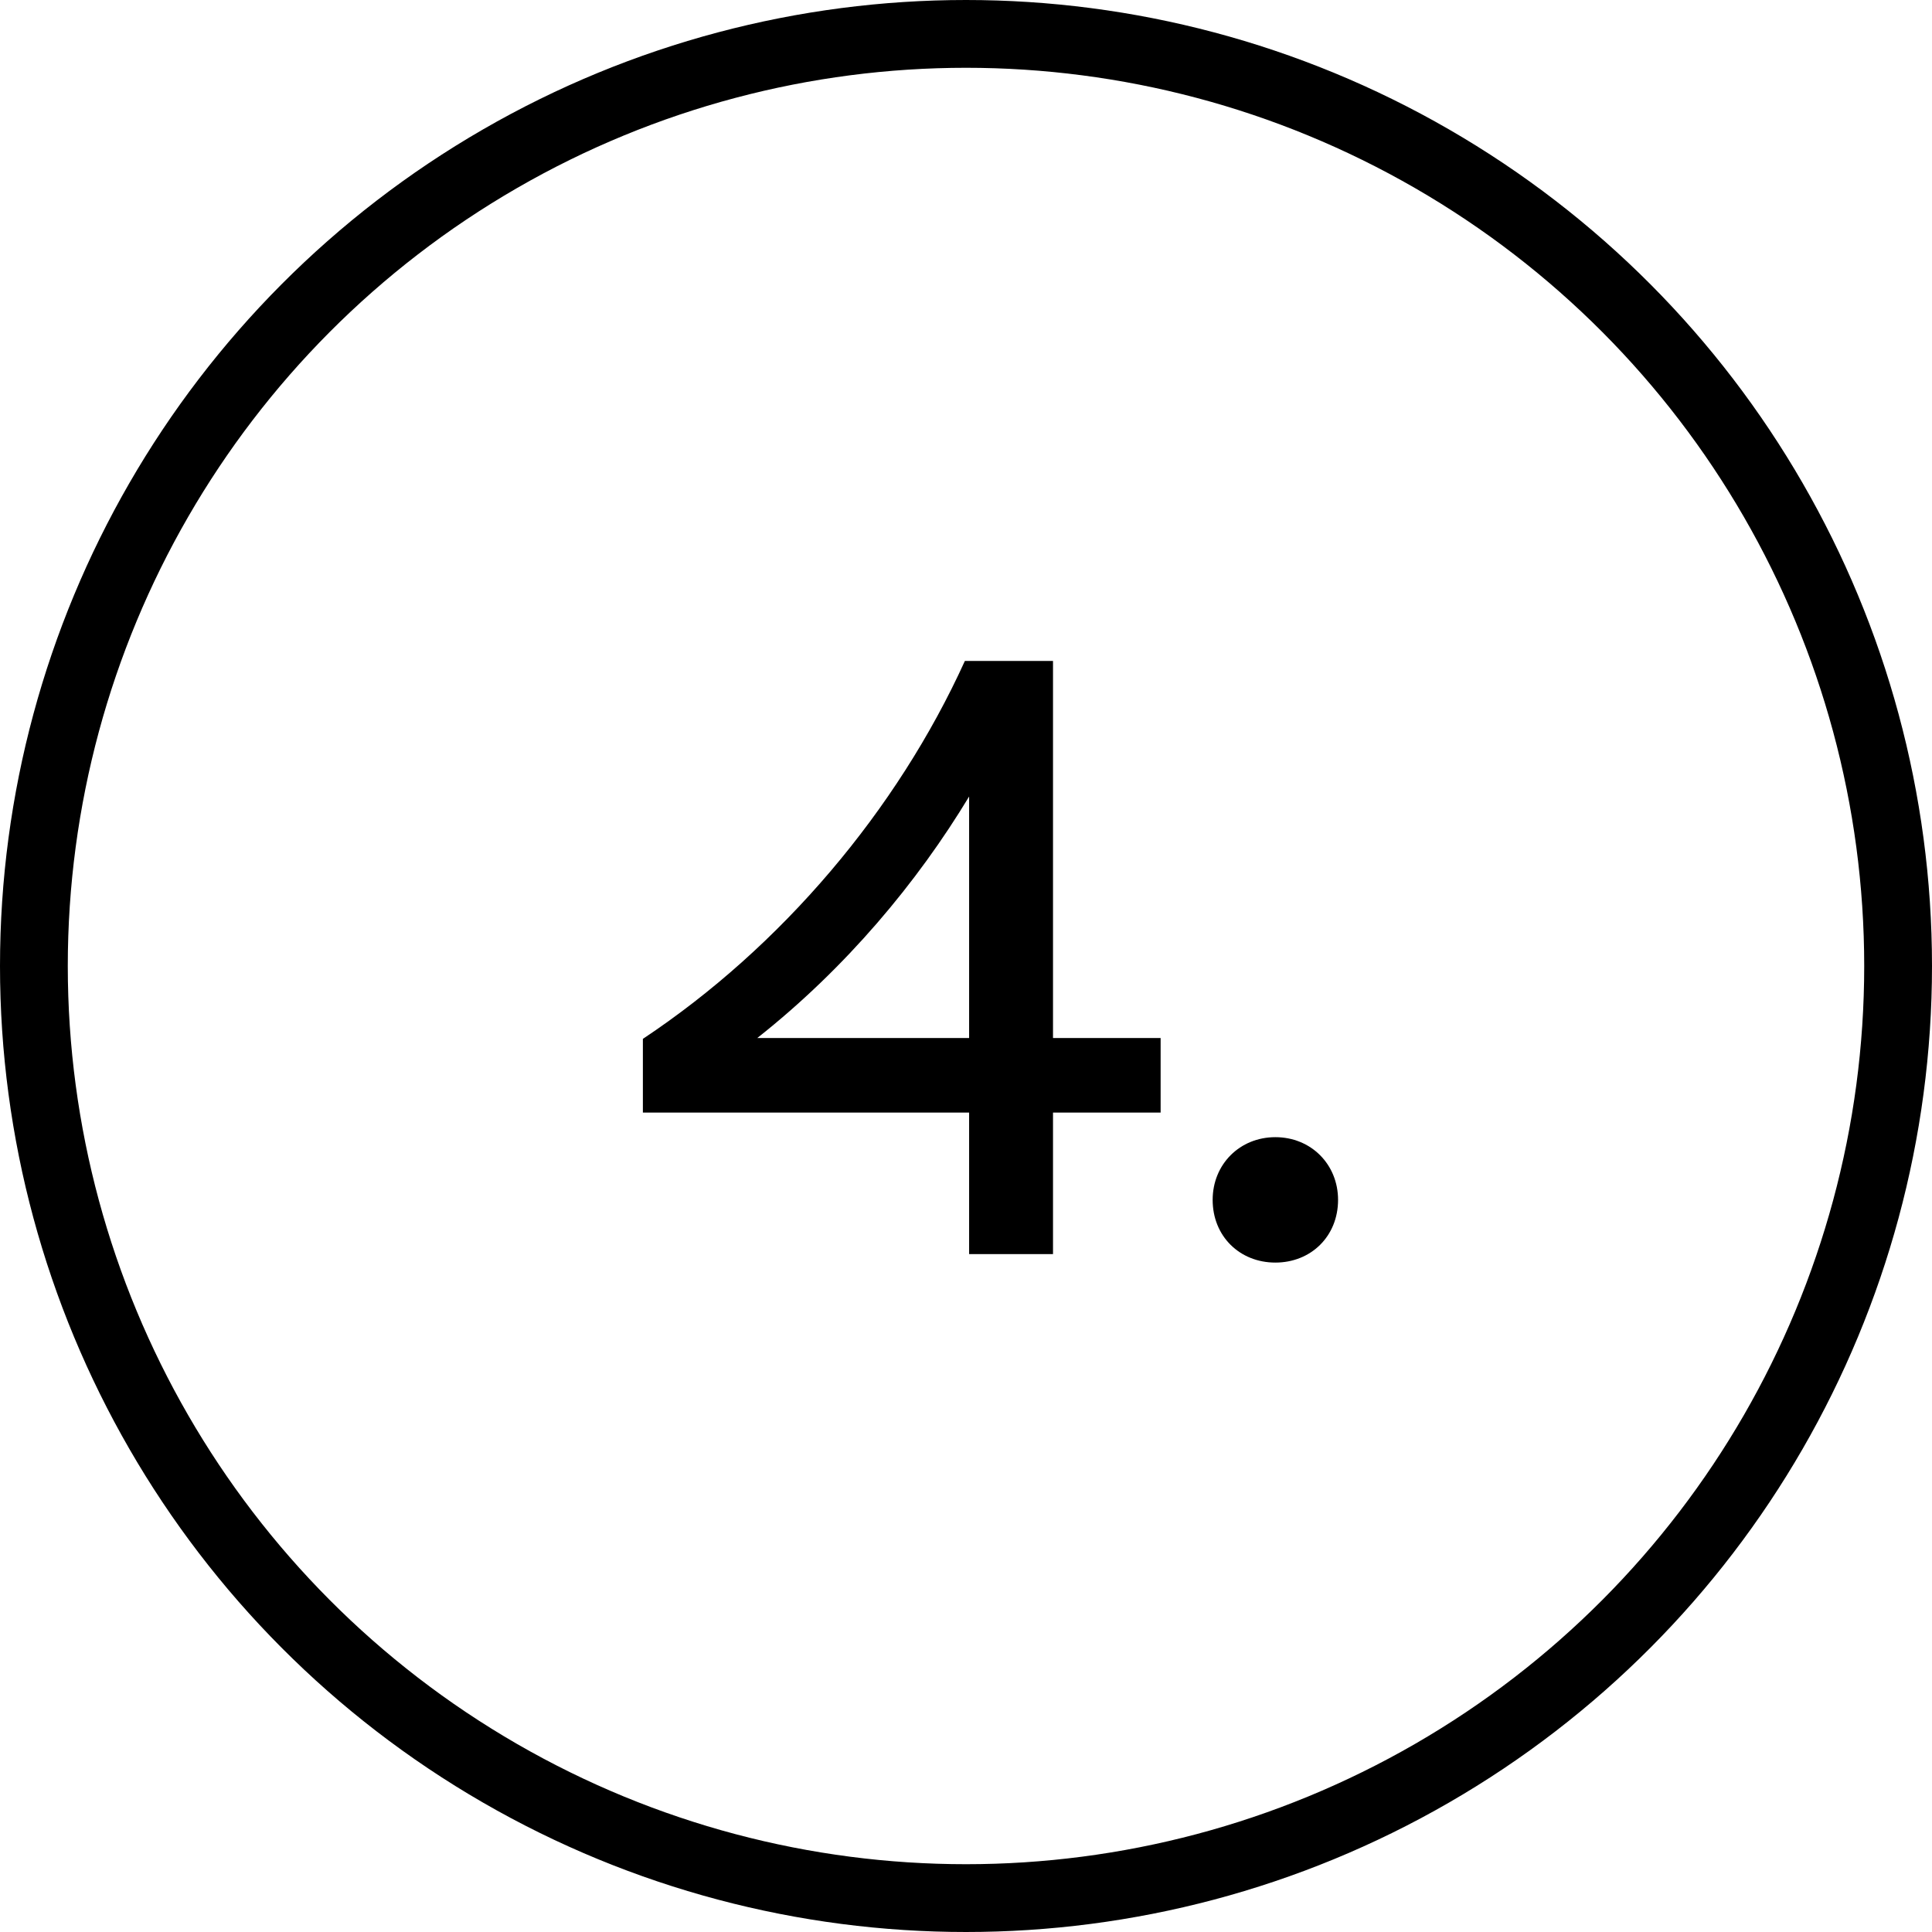
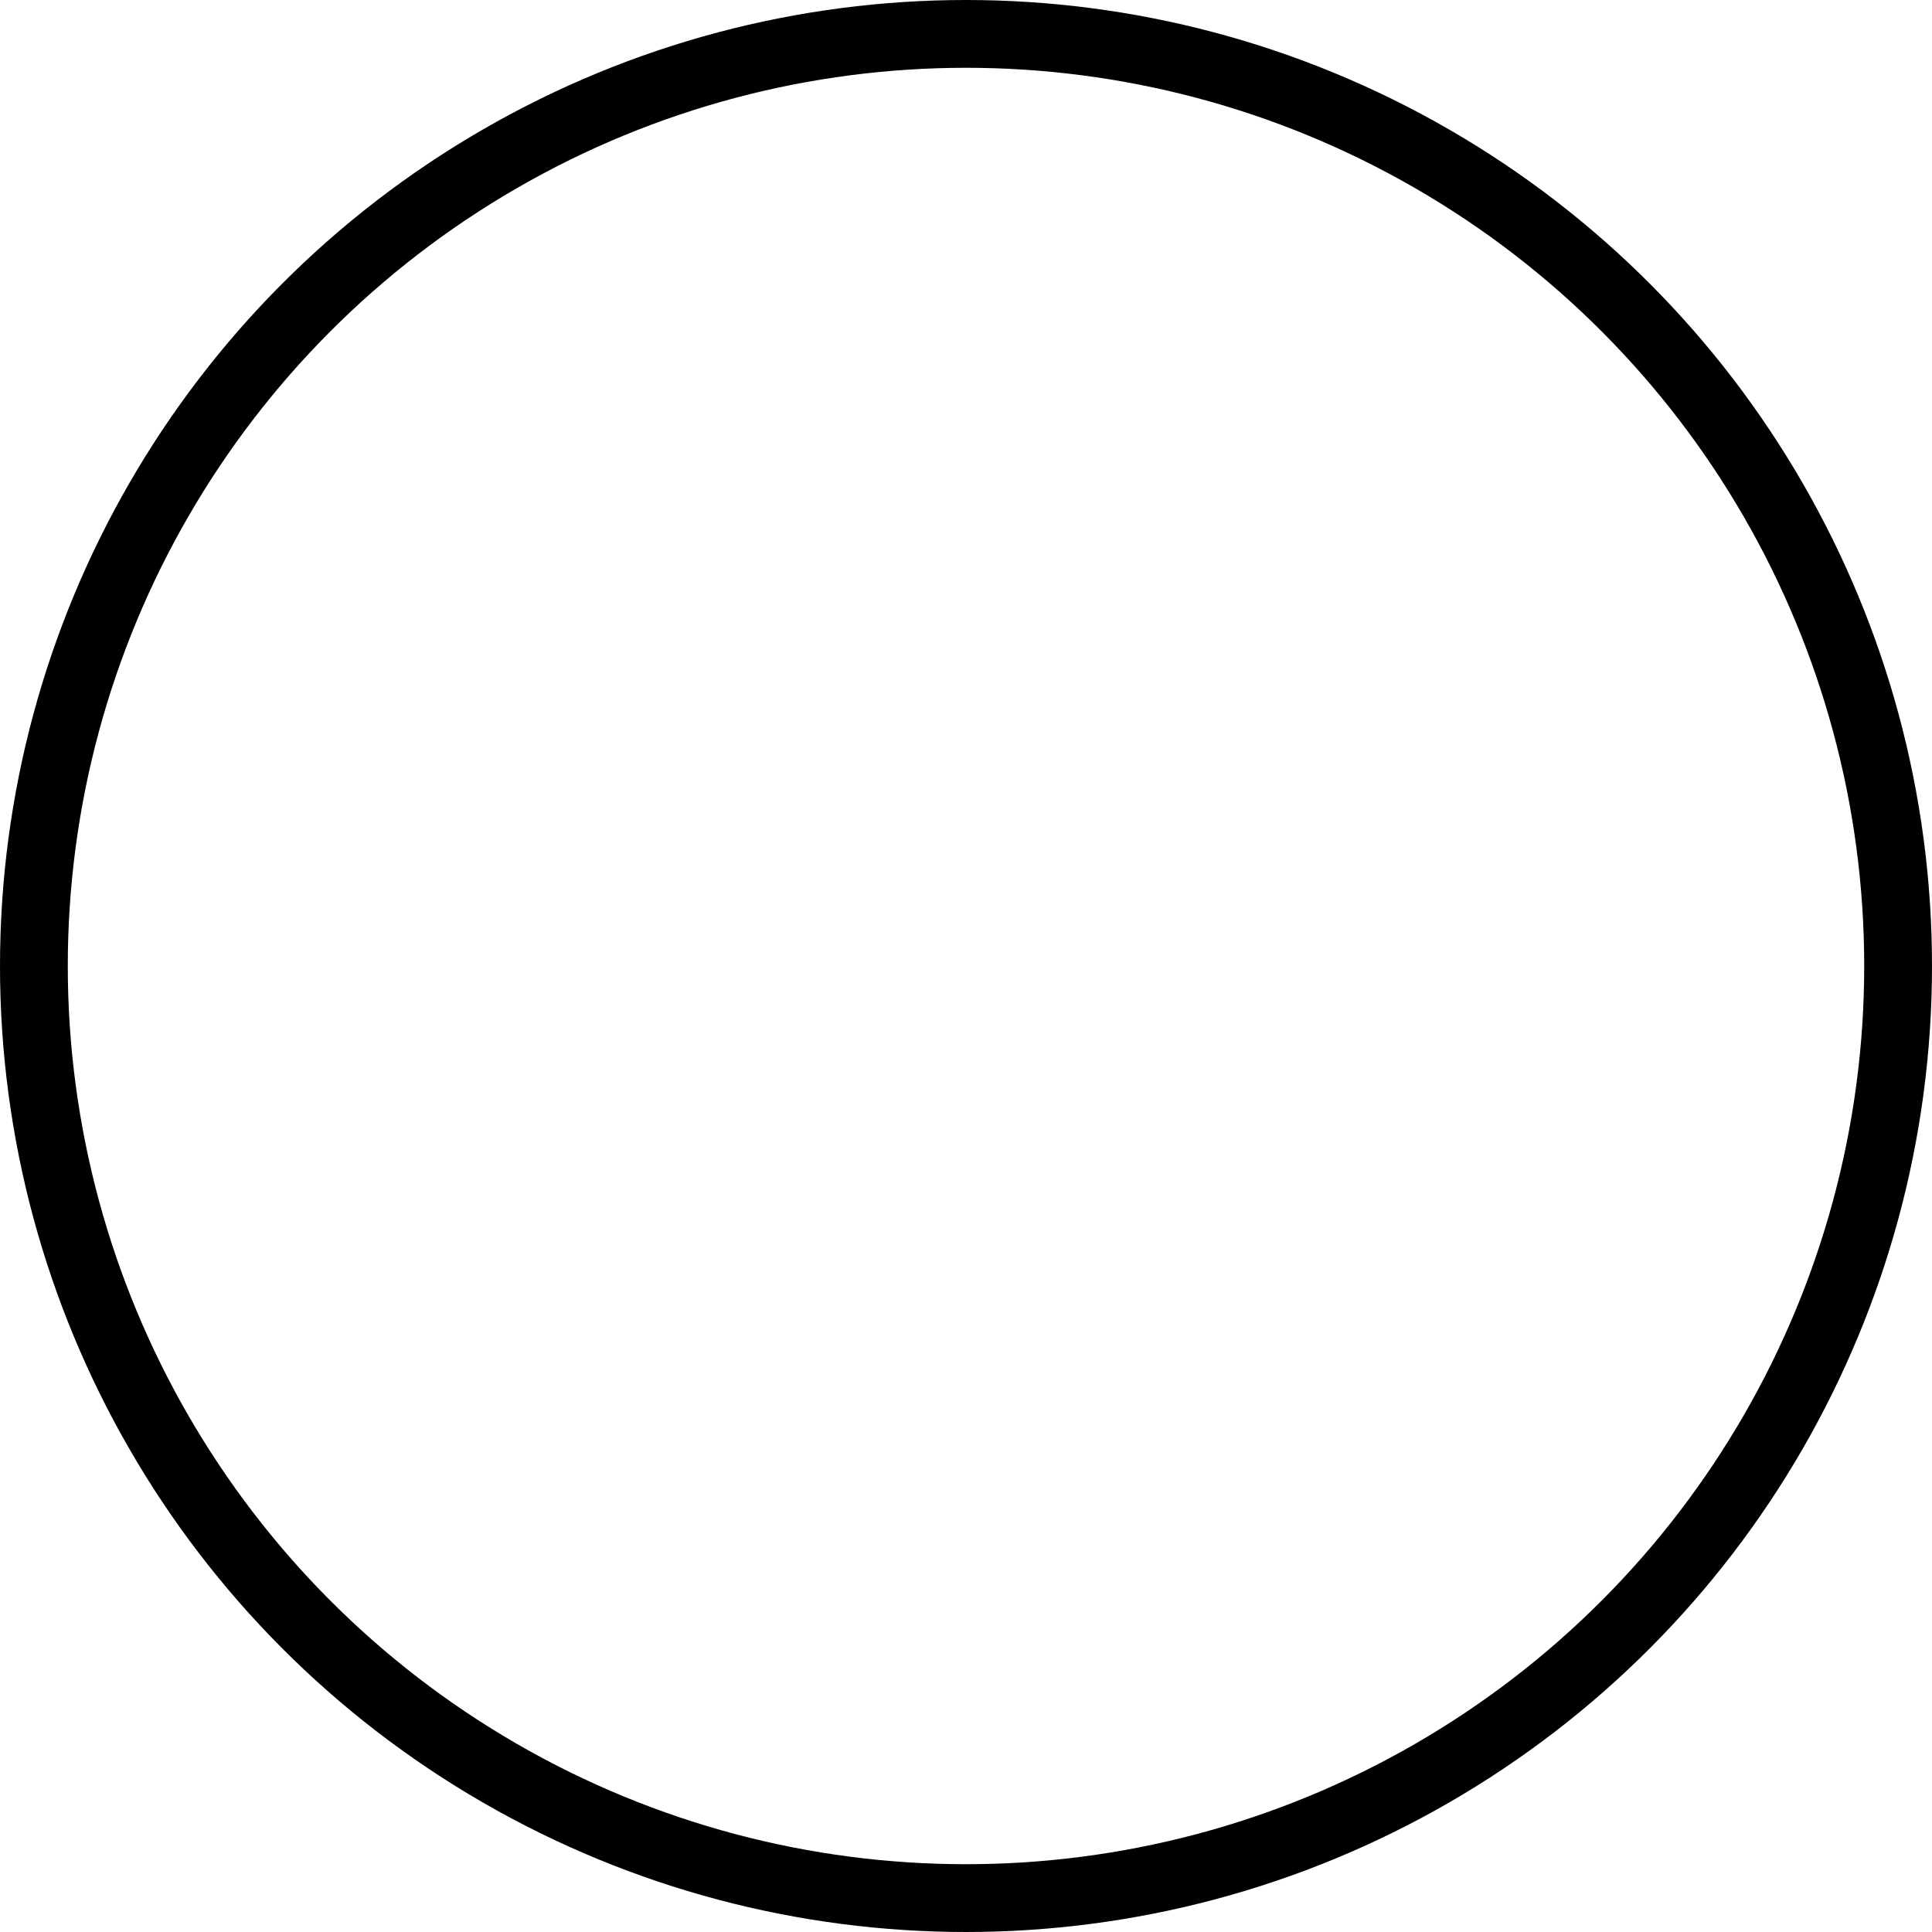
<svg xmlns="http://www.w3.org/2000/svg" width="57" height="57" viewBox="0 0 57 57" fill="none">
  <circle cx="28.5" cy="28.5" r="27.5" stroke="black" stroke-width="2" />
-   <path d="M31.067 30.625H34.242V32.825H31.067V37H28.592V32.825H18.967V30.65C23.067 27.925 26.467 23.9 28.467 19.5H31.067V30.625ZM22.342 30.625H28.592V23.5C27.067 26.025 24.967 28.55 22.342 30.625ZM37.627 37.25C36.577 37.25 35.777 36.475 35.777 35.4C35.777 34.35 36.577 33.55 37.627 33.55C38.677 33.55 39.477 34.35 39.477 35.4C39.477 36.475 38.677 37.25 37.627 37.25Z" fill="black" />
</svg>